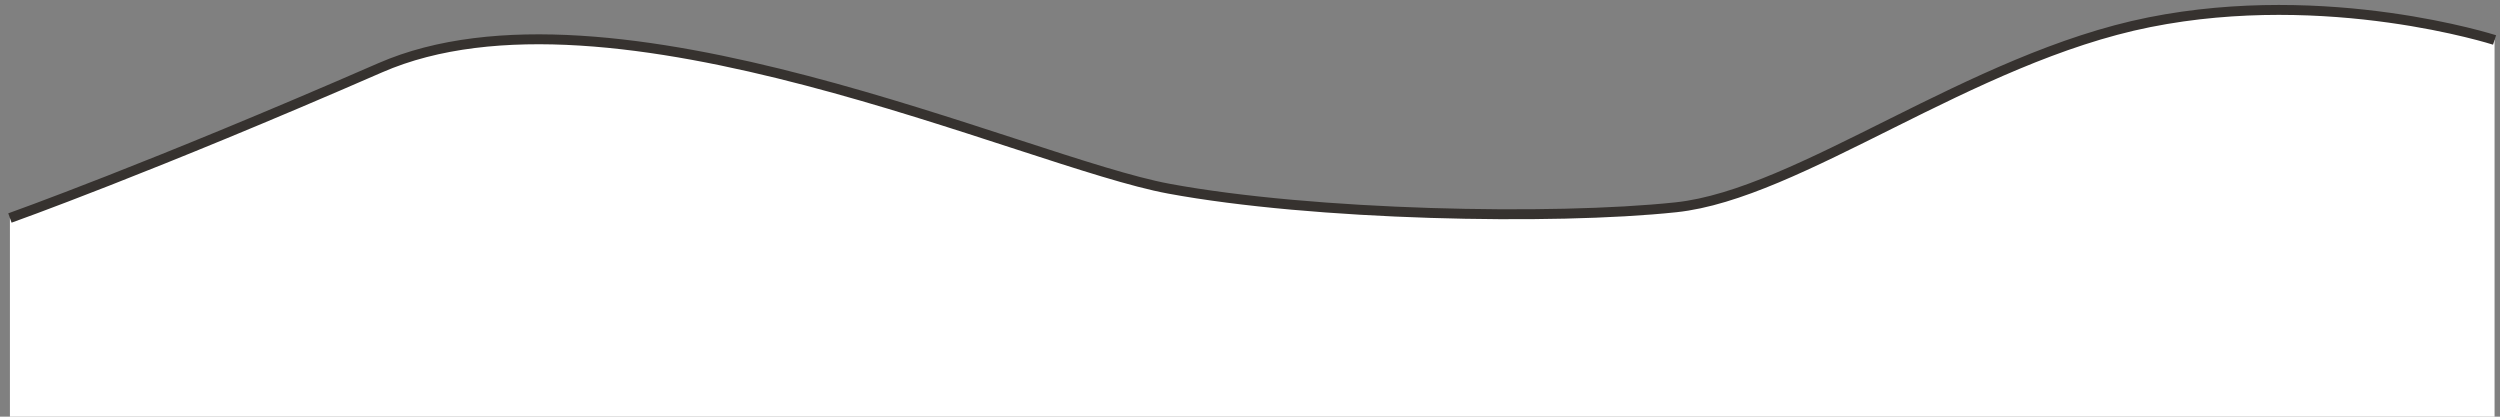
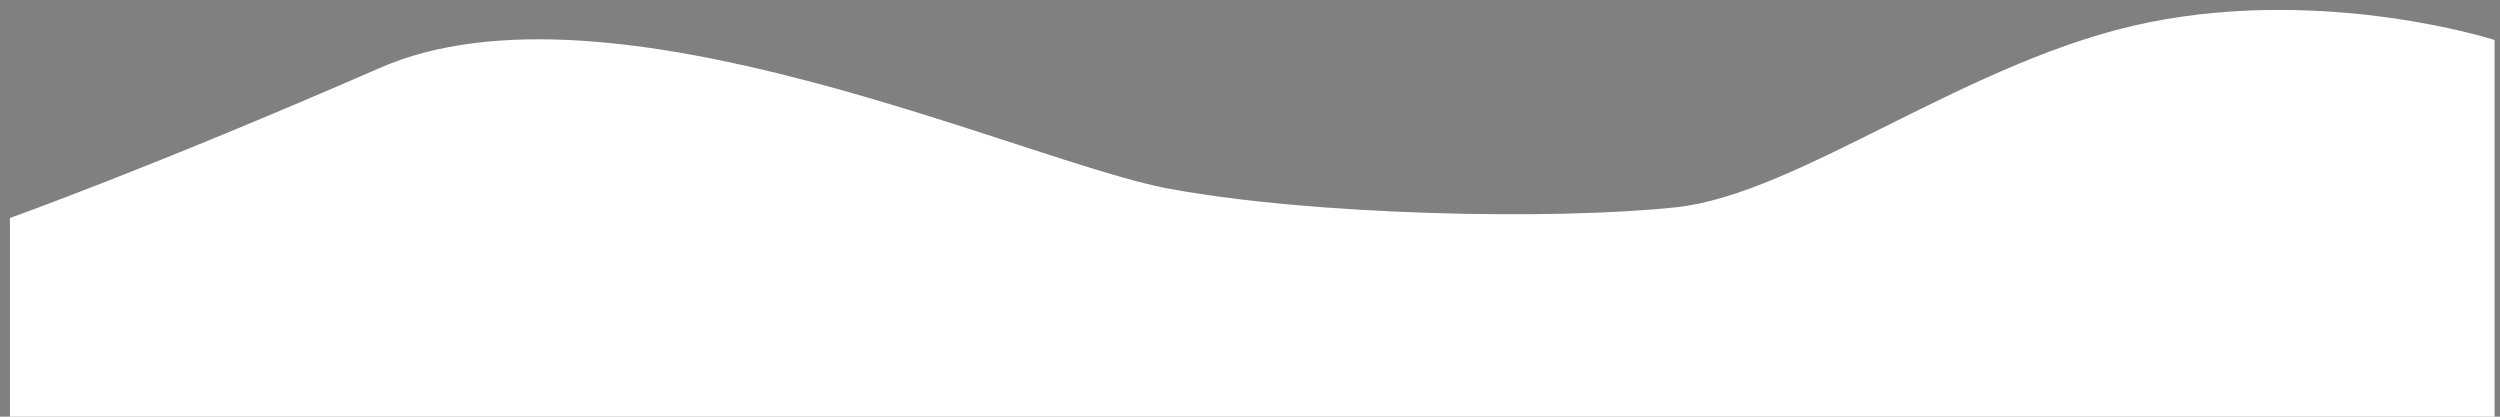
<svg xmlns="http://www.w3.org/2000/svg" width="252" height="42" viewBox="0 0 252 42" fill="none">
  <rect x="0" y="0" width="252" height="42" fill="#808080" stroke="none" />
-   <path d="M251.452 4.029V42H1V21.974C1 21.974 15.163 16.935 38.324 6.832C61.488 -3.271 103.271 16.328 117.828 19.021C132.384 21.714 156.476 22.218 168.931 20.895C181.387 19.575 198.604 5.85 216.649 2.243C234.695 -1.365 251.452 4.029 251.452 4.029Z" fill="white" />
-   <path d="M251.452 4.029C251.452 4.029 234.695 -1.365 216.649 2.243C198.604 5.85 181.387 19.575 168.931 20.895C156.476 22.218 132.384 21.714 117.828 19.021C103.271 16.328 61.488 -3.271 38.324 6.832C15.163 16.935 1 21.974 1 21.974" stroke="#36322F" />
+   <path d="M251.452 4.029V42H1V21.974C1 21.974 15.163 16.935 38.324 6.832C61.488 -3.271 103.271 16.328 117.828 19.021C132.384 21.714 156.476 22.218 168.931 20.895C181.387 19.575 198.604 5.85 216.649 2.243C234.695 -1.365 251.452 4.029 251.452 4.029" fill="white" />
</svg>